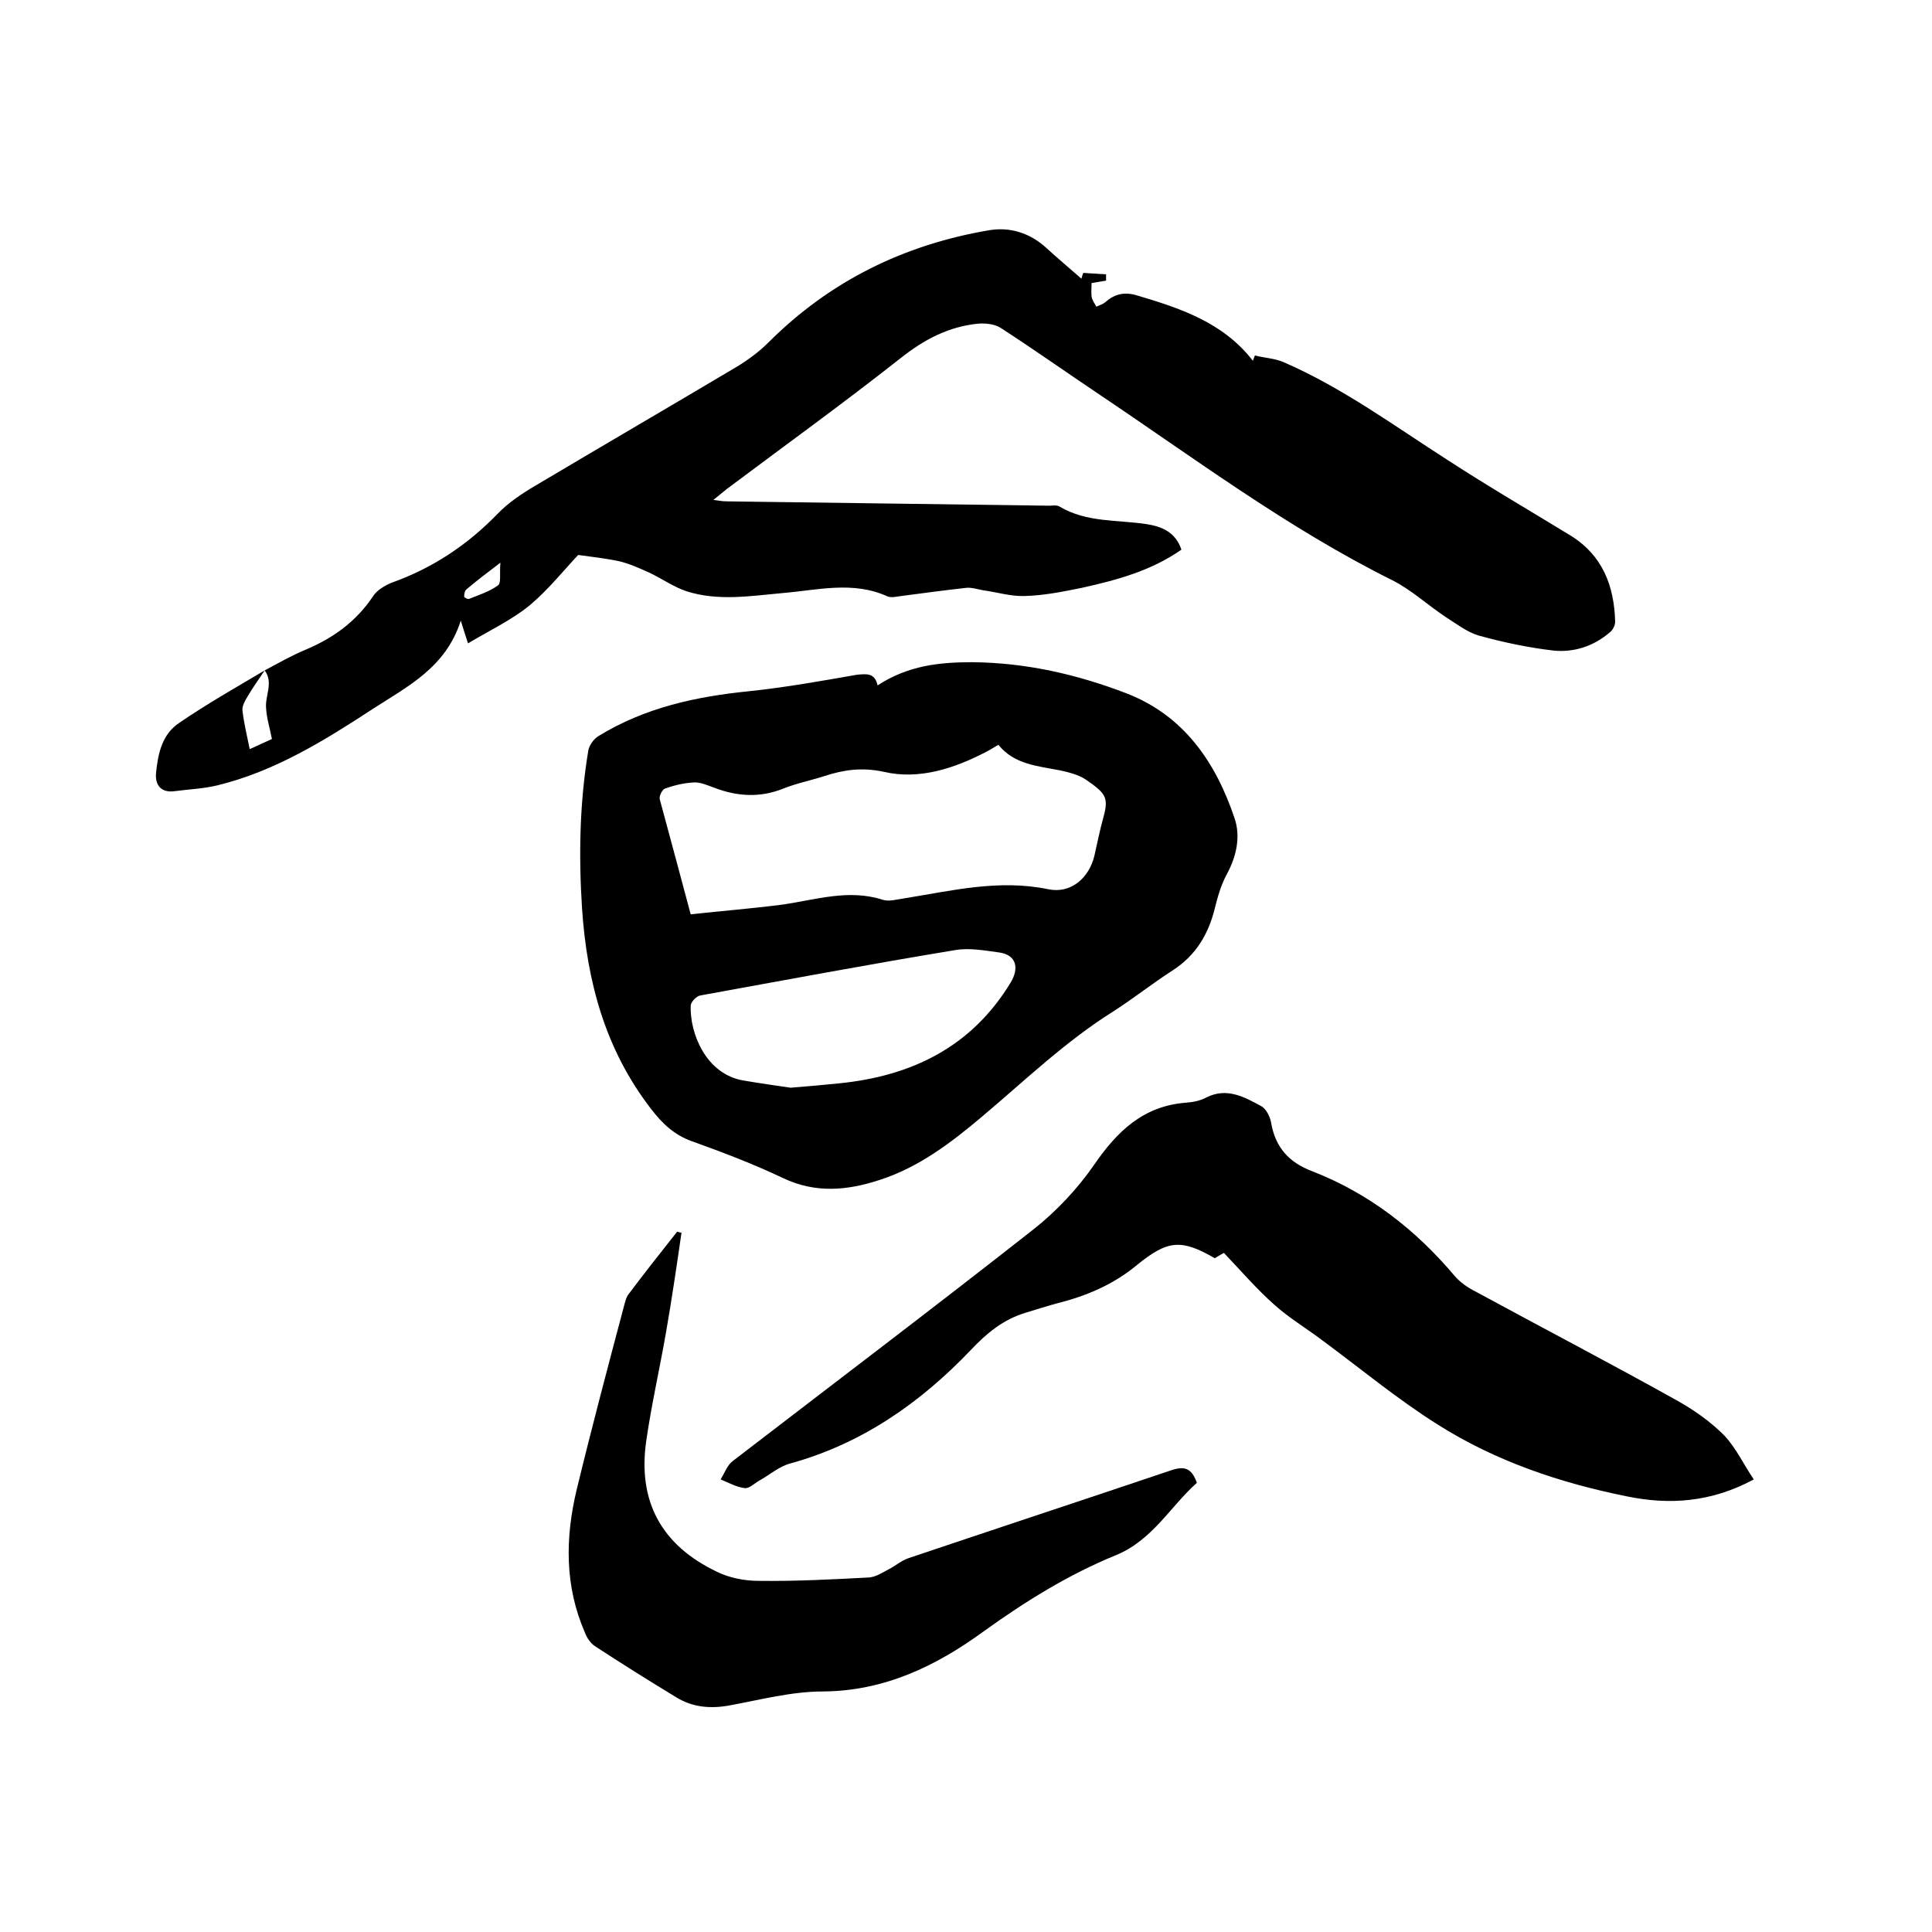
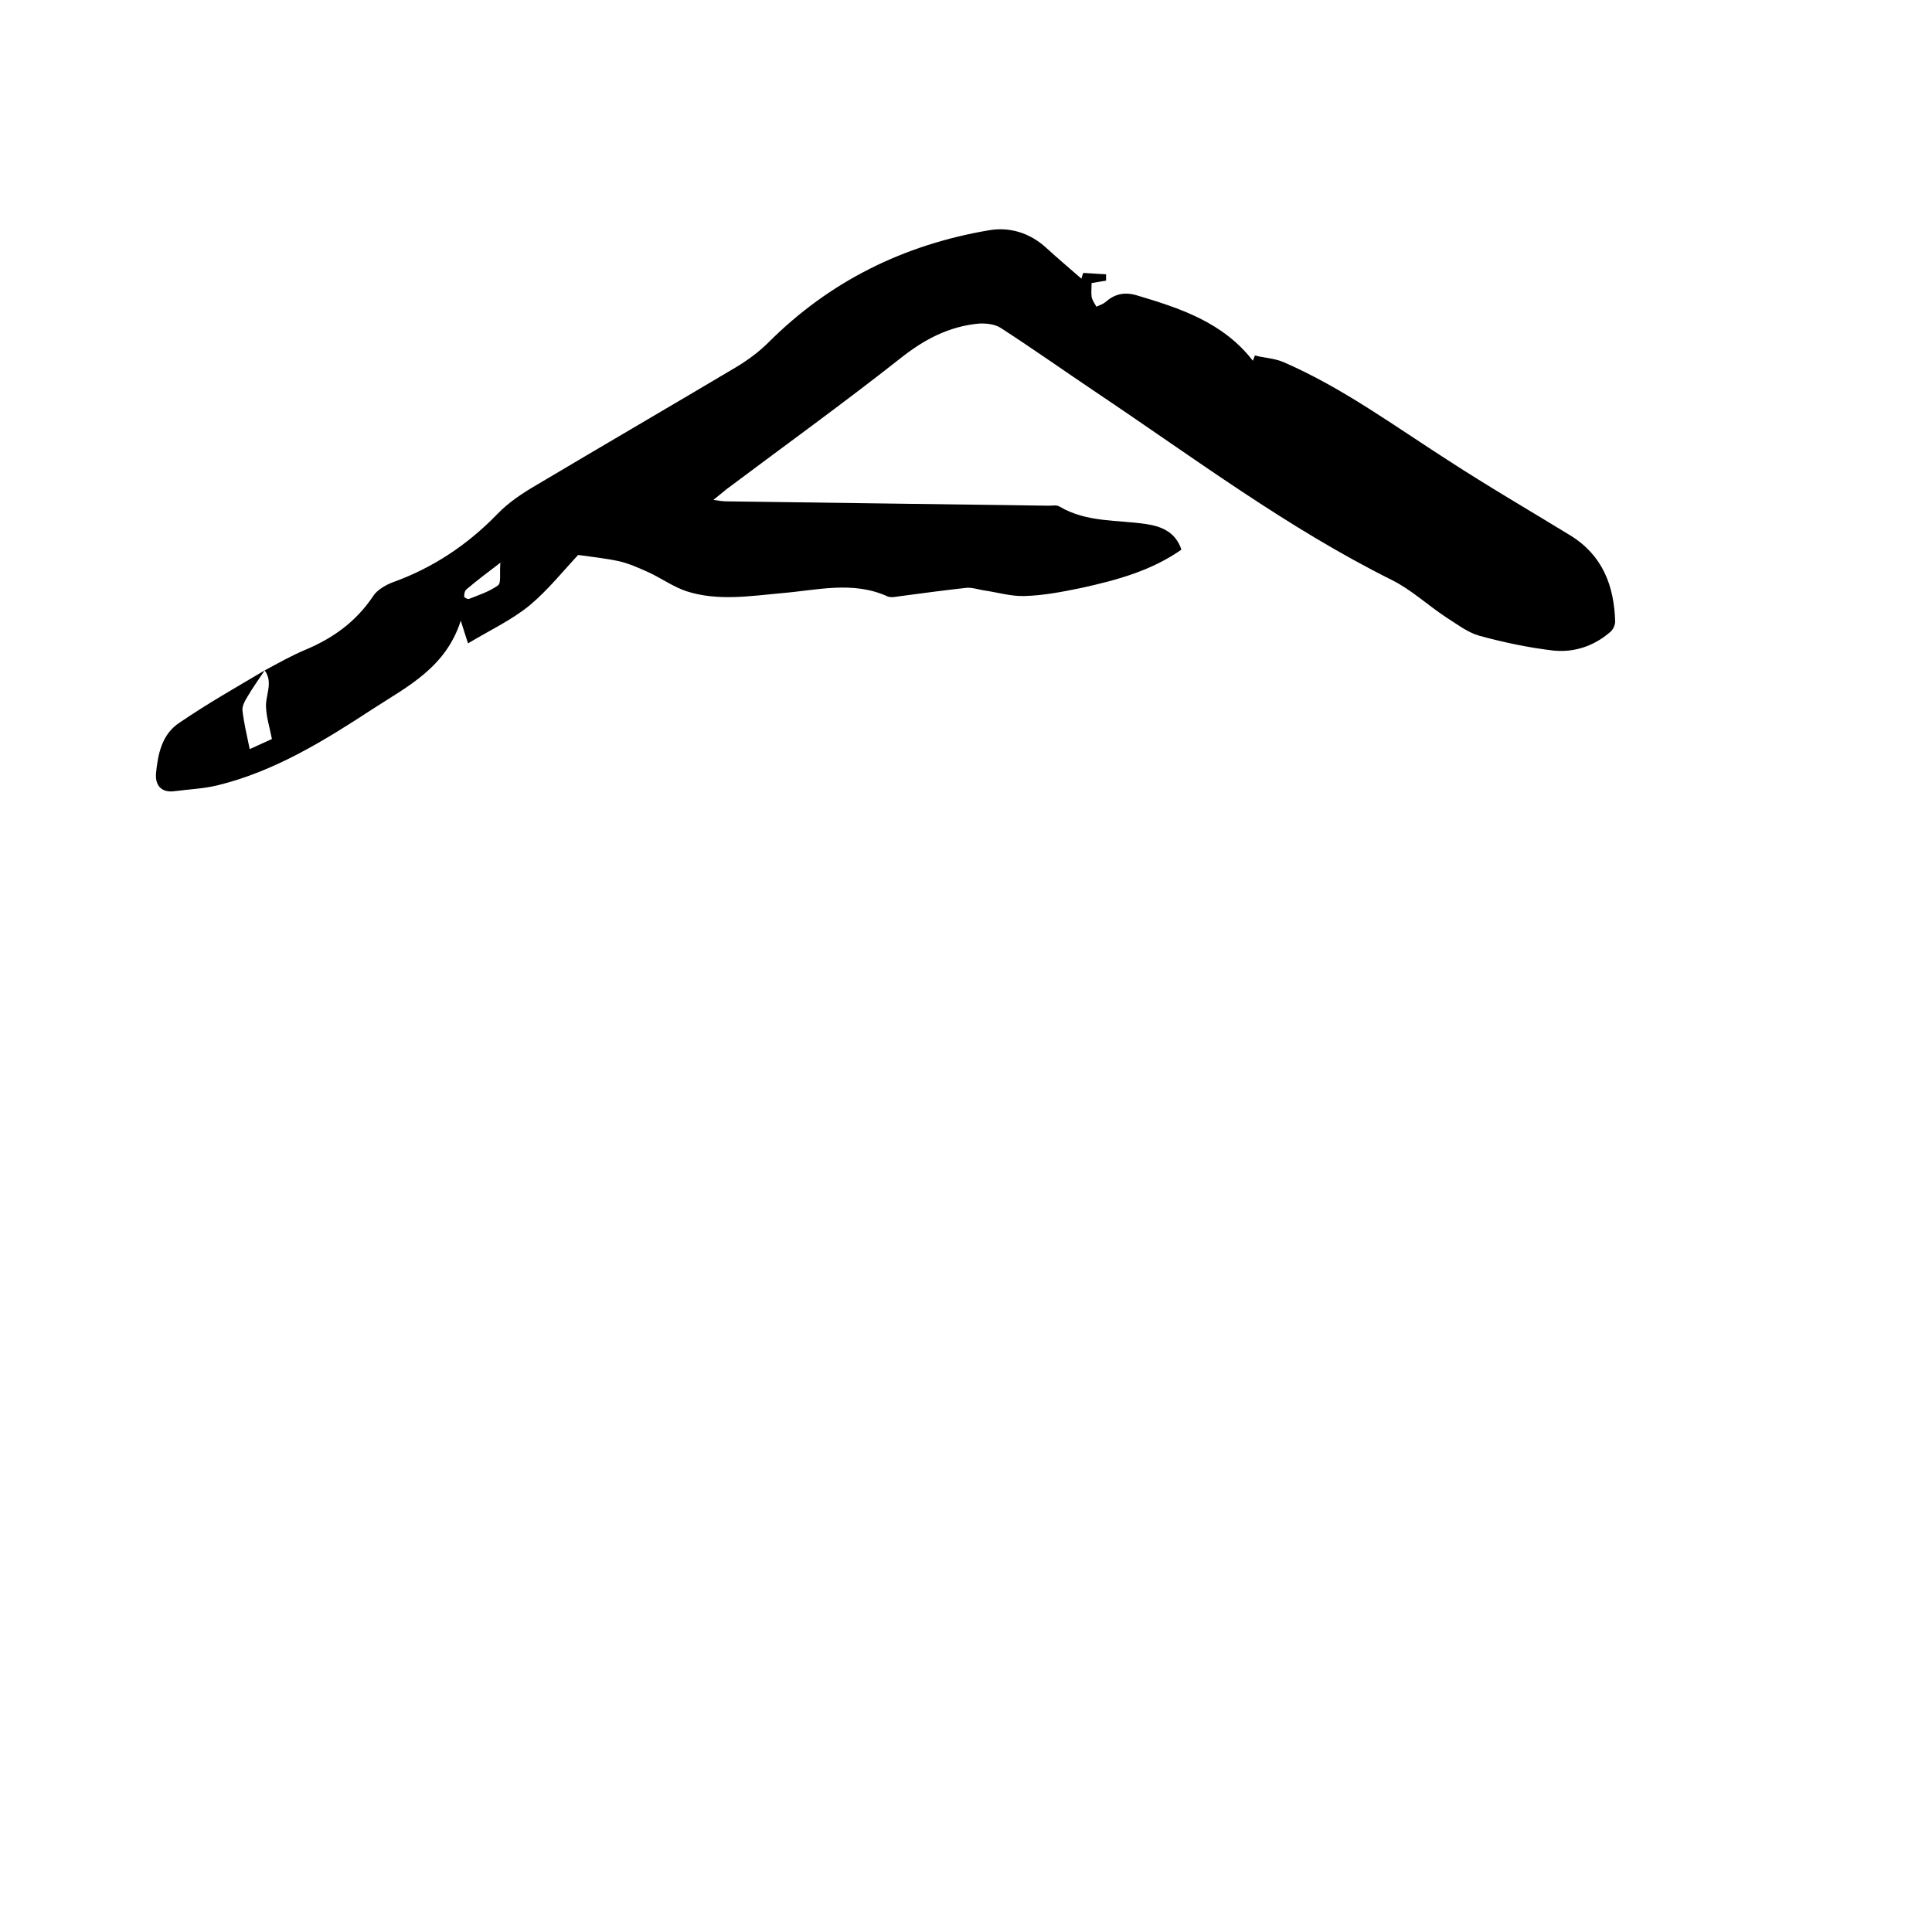
<svg xmlns="http://www.w3.org/2000/svg" enable-background="new 0 0 400 400" viewBox="0 0 400 400">
  <path d="m54.8 138.8c2.8-1.5 5.6-3.1 8.5-4.3 5.7-2.4 10.4-5.8 13.9-11 .8-1.3 2.5-2.3 4-2.9 8.4-3 15.6-7.8 21.8-14.2 2.3-2.4 5.2-4.3 8.1-6 13.8-8.2 27.7-16.3 41.5-24.5 2.3-1.4 4.6-3.1 6.5-5 12.7-12.7 28-20.2 45.5-23.2 4.4-.8 8.6.5 12 3.6 2.4 2.2 4.9 4.3 7.3 6.4.1-.4.2-.8.4-1.2 1.6.1 3.1.2 4.7.3v1.3c-1 .2-1.9.3-3 .5 0 .9-.1 1.9 0 2.8.1.7.6 1.4 1 2.1.6-.3 1.3-.5 1.8-.9 1.9-1.7 3.9-2.2 6.4-1.5 9.1 2.7 18 5.6 24.2 13.6.1-.4.3-.7.4-1.1 2 .5 4.2.6 6 1.4 12.2 5.3 22.9 13.2 34 20.3 8.3 5.4 16.9 10.4 25.4 15.6 6.6 4.1 9 10.4 9.2 17.8 0 .8-.5 1.8-1.2 2.3-3.3 2.8-7.3 4.1-11.5 3.7-5.2-.6-10.4-1.7-15.5-3.1-2.4-.7-4.6-2.4-6.8-3.8-3.8-2.5-7.2-5.7-11.2-7.7-21.7-10.8-41-25.3-61-38.7-6.7-4.5-13.2-9.1-20-13.5-1.2-.8-3.1-1-4.6-.9-6.2.6-11.3 3.3-16.2 7.2-11.8 9.3-24 18.1-36 27.1-.7.6-1.5 1.2-2.7 2.2 1.3.2 2.1.3 2.8.3 22.2.3 44.4.6 66.7.9.7 0 1.6-.2 2.2.2 5.6 3.3 11.9 2.7 17.9 3.6 3.3.5 6.1 1.7 7.3 5.3-6.3 4.4-13.4 6.3-20.6 7.9-3.9.8-7.9 1.6-11.9 1.7-2.8.1-5.7-.8-8.6-1.2-1.1-.2-2.3-.6-3.4-.5-4.5.5-9 1.1-13.5 1.7-.9.1-2 .4-2.8.1-7.2-3.3-14.6-1.3-21.9-.7-6.6.6-13.3 1.7-19.8-.4-2.7-.9-5.2-2.7-7.8-3.9-2-.9-4-1.8-6.1-2.3-2.8-.6-5.6-.9-8.5-1.3-3 3.2-6.2 7.2-10 10.4-3.8 3.1-8.3 5.2-12.8 7.9-.6-1.8-.9-2.8-1.5-4.7-3.1 9.7-11 13.6-18.1 18.2-10.1 6.6-20.4 13-32.3 15.9-2.9.7-5.8.8-8.8 1.2-2.8.4-4.1-1.2-3.9-3.7.4-4 1.2-8.1 4.9-10.5 5.7-3.9 11.7-7.3 17.6-10.8-1.2 1.8-2.5 3.6-3.6 5.5-.5.8-1.1 1.9-1 2.8.3 2.6.9 5.1 1.5 8 2-.9 3.7-1.7 4.6-2.1-.5-2.5-1.1-4.4-1.2-6.3-.3-2.6 1.6-5.3-.3-7.9zm48.8-22.3c-2.9 2.2-5 3.8-7 5.5-.4.3-.5 1-.5 1.5 0 .2.7.6 1 .5 2-.8 4.2-1.5 6-2.8.7-.5.3-2.4.5-4.7z" />
-   <path d="m181.7 141.9c6.3-4.1 12.7-4.8 19.6-4.8 11.1.1 21.6 2.5 31.8 6.4 12 4.6 18.6 14.3 22.5 25.9 1.3 3.8.4 7.9-1.6 11.6-1.2 2.2-1.9 4.7-2.5 7.1-1.3 5.3-3.9 9.7-8.7 12.8-4.2 2.7-8.1 5.8-12.3 8.5-9.9 6.2-18.3 14.3-27.2 21.8-6.4 5.4-13.1 10.5-21.2 13.1-6.7 2.2-13.3 2.8-20-.4-6.1-2.9-12.4-5.3-18.8-7.6-3.7-1.3-6.2-3.7-8.5-6.7-9.5-12.3-13.3-26.4-14.3-41.6-.7-10.9-.5-21.8 1.3-32.6.2-1.1 1.1-2.4 2.1-3 9.6-5.9 20.2-8.2 31.3-9.3 7.5-.8 14.8-2.1 22.2-3.4 2.1-.2 3.7-.4 4.3 2.2zm-38.7 47.4c6.4-.7 12.7-1.2 18.9-2 7-1 13.8-3.3 20.9-1 1.3.4 2.9-.1 4.4-.3 9.9-1.6 19.6-4 29.8-1.9 4.7 1 8.5-2.3 9.6-7 .6-2.6 1.1-5.2 1.8-7.7 1.2-4.3.6-5.1-3.6-8-1.5-1-3.5-1.5-5.3-1.9-4.6-.9-9.5-1.2-12.8-5.3-.9.5-1.6 1-2.4 1.4-6.7 3.5-14 5.9-21.3 4.2-4.6-1-8.4-.4-12.4.9-2.8.9-5.8 1.5-8.5 2.6-4.8 1.9-9.5 1.6-14.2-.2-1.4-.5-2.9-1.2-4.3-1.1-2 .1-4.1.6-6 1.3-.5.2-1.2 1.6-1 2.2 2.1 7.8 4.2 15.5 6.4 23.8zm20.7 35.9c3.9-.3 6.9-.6 10-.9 15-1.5 27.4-7.5 35.5-20.8 1.9-3.1 1.2-5.8-2.3-6.3-3-.4-6.2-1-9.1-.5-17.6 2.9-35.2 6.2-52.8 9.4-.8.1-2 1.4-2 2.1-.2 5.8 3.2 14.2 10.9 15.5 3.5.6 7 1.1 9.8 1.5z" />
-   <path d="m363.1 306.3c-8.9 4.8-17.6 5.3-26.3 3.5-13.9-2.8-27.2-7.3-39.2-14.9-8.4-5.3-16.1-11.7-24.1-17.6-3.2-2.4-6.7-4.5-9.7-7.2-3.6-3.2-6.8-6.9-10.4-10.7-.2.1-1.1.6-1.9 1.1-6.9-4-9.7-3.8-16.1 1.4-4.8 4-10.4 6.4-16.4 7.9-2.2.6-4.4 1.3-6.7 2-4.6 1.4-8 4.2-11.3 7.7-10.4 10.9-22.5 19.4-37.4 23.5-2.3.6-4.3 2.4-6.5 3.6-1 .6-2 1.6-2.9 1.5-1.7-.2-3.3-1.1-5-1.8.8-1.3 1.4-3 2.5-3.8 20.8-16 41.7-31.8 62.3-48 4.7-3.7 9.1-8.4 12.5-13.3 4.8-7 10.2-12.2 19-12.9 1.5-.1 3-.4 4.3-1.1 4.2-2.1 7.8-.1 11.3 1.8 1.1.6 1.9 2.3 2.1 3.6.9 5 3.7 8.1 8.5 9.9 11.8 4.6 21.4 12.1 29.5 21.7 1.1 1.3 2.7 2.4 4.3 3.2 13.8 7.5 27.8 14.8 41.6 22.5 3.6 2 7 4.4 9.9 7.3 2.5 2.7 4 6 6.1 9.1z" />
-   <path d="m141.1 255.2c-1 6.9-2 13.7-3.2 20.6-1.3 7.5-3 14.9-4.1 22.5-1.8 12.5 3.1 21.6 14.6 27.1 2.6 1.3 5.8 1.9 8.7 1.9 7.6.1 15.2-.3 22.8-.7 1.4-.1 2.8-1 4.1-1.7 1.4-.7 2.6-1.8 4.1-2.3 18.1-6.1 36.3-12.1 54.4-18.2 2.7-.9 4.2-.5 5.3 2.6-5.5 4.9-9.2 11.9-16.8 15-9.8 4-18.8 9.6-27.4 15.8-9.9 7.2-20.5 12.3-33.2 12.4-6.5 0-12.9 1.7-19.4 2.9-3.9.7-7.6.4-11-1.7-5.6-3.4-11.2-6.9-16.7-10.5-1-.6-1.8-1.8-2.2-2.9-4.2-9.6-4.1-19.6-1.7-29.6 3.1-12.8 6.5-25.6 9.9-38.4.2-.7.4-1.5.8-2 3.3-4.4 6.7-8.7 10.1-13 .3.1.6.2.9.2z" />
</svg>